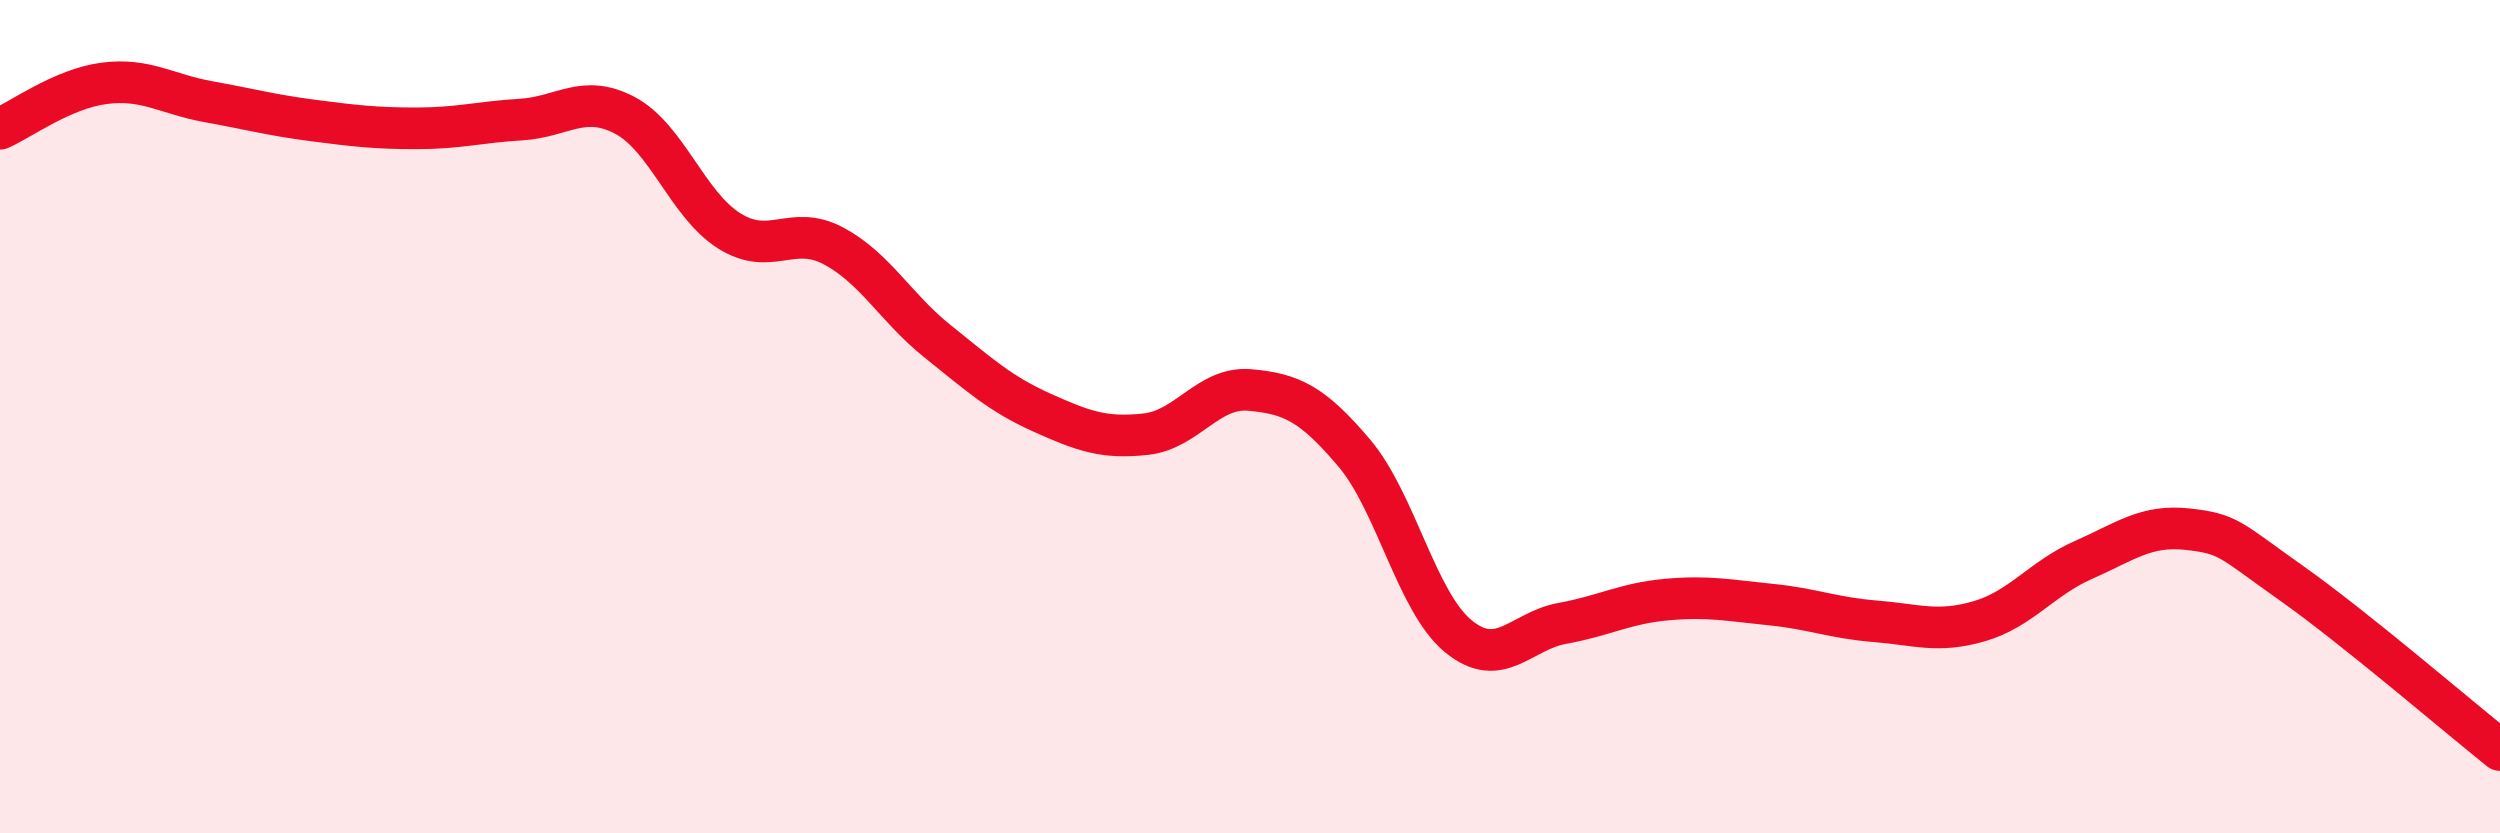
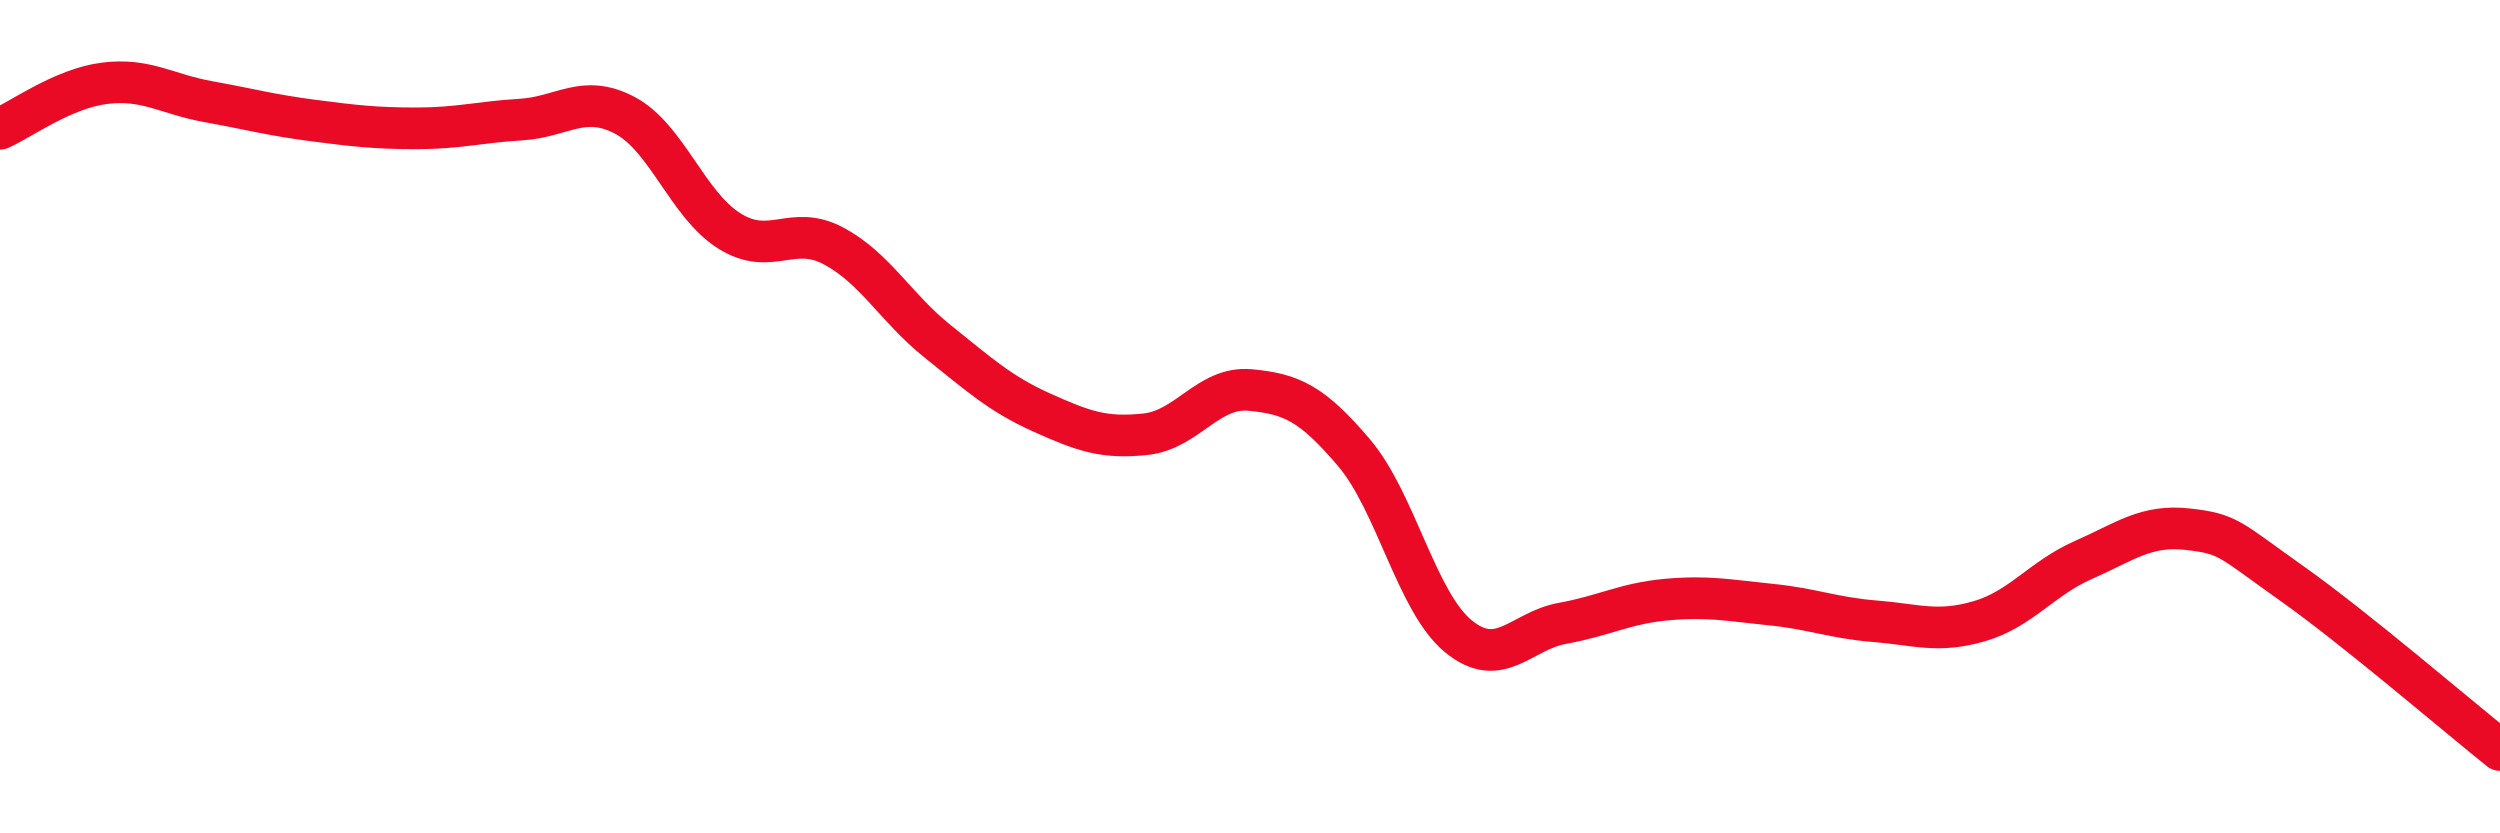
<svg xmlns="http://www.w3.org/2000/svg" width="60" height="20" viewBox="0 0 60 20">
-   <path d="M 0,3.09 C 0.5,2.87 1.5,2.13 2.5,2 C 3.5,1.87 4,2.26 5,2.44 C 6,2.62 6.5,2.76 7.5,2.89 C 8.5,3.02 9,3.08 10,3.08 C 11,3.08 11.5,2.93 12.5,2.87 C 13.5,2.81 14,2.24 15,2.77 C 16,3.3 16.5,4.91 17.5,5.54 C 18.5,6.17 19,5.37 20,5.9 C 21,6.43 21.5,7.39 22.5,8.19 C 23.5,8.99 24,9.45 25,9.9 C 26,10.35 26.5,10.53 27.5,10.42 C 28.5,10.31 29,9.27 30,9.36 C 31,9.45 31.5,9.69 32.5,10.87 C 33.5,12.05 34,14.45 35,15.27 C 36,16.09 36.5,15.14 37.5,14.96 C 38.5,14.78 39,14.48 40,14.39 C 41,14.3 41.5,14.41 42.5,14.51 C 43.5,14.61 44,14.83 45,14.91 C 46,14.99 46.5,15.2 47.5,14.91 C 48.5,14.62 49,13.88 50,13.44 C 51,13 51.5,12.59 52.5,12.7 C 53.5,12.81 53.5,12.94 55,14 C 56.5,15.06 59,17.2 60,18L60 20L0 20Z" fill="#EB0A25" opacity="0.1" stroke-linecap="round" stroke-linejoin="round" />
  <path d="M 0,3.09 C 0.5,2.87 1.5,2.13 2.5,2 C 3.5,1.87 4,2.26 5,2.44 C 6,2.62 6.5,2.76 7.5,2.89 C 8.5,3.02 9,3.08 10,3.08 C 11,3.08 11.5,2.93 12.5,2.87 C 13.5,2.81 14,2.24 15,2.77 C 16,3.3 16.5,4.91 17.5,5.54 C 18.5,6.17 19,5.37 20,5.9 C 21,6.43 21.5,7.39 22.5,8.19 C 23.5,8.99 24,9.45 25,9.9 C 26,10.35 26.5,10.53 27.5,10.42 C 28.5,10.31 29,9.27 30,9.36 C 31,9.45 31.5,9.69 32.5,10.87 C 33.5,12.05 34,14.45 35,15.27 C 36,16.09 36.5,15.14 37.5,14.96 C 38.5,14.78 39,14.48 40,14.39 C 41,14.3 41.5,14.41 42.5,14.51 C 43.5,14.61 44,14.83 45,14.91 C 46,14.99 46.5,15.2 47.5,14.91 C 48.5,14.62 49,13.88 50,13.44 C 51,13 51.5,12.59 52.5,12.7 C 53.5,12.81 53.5,12.94 55,14 C 56.5,15.06 59,17.2 60,18" stroke="#EB0A25" stroke-width="1" fill="none" stroke-linecap="round" stroke-linejoin="round" />
</svg>